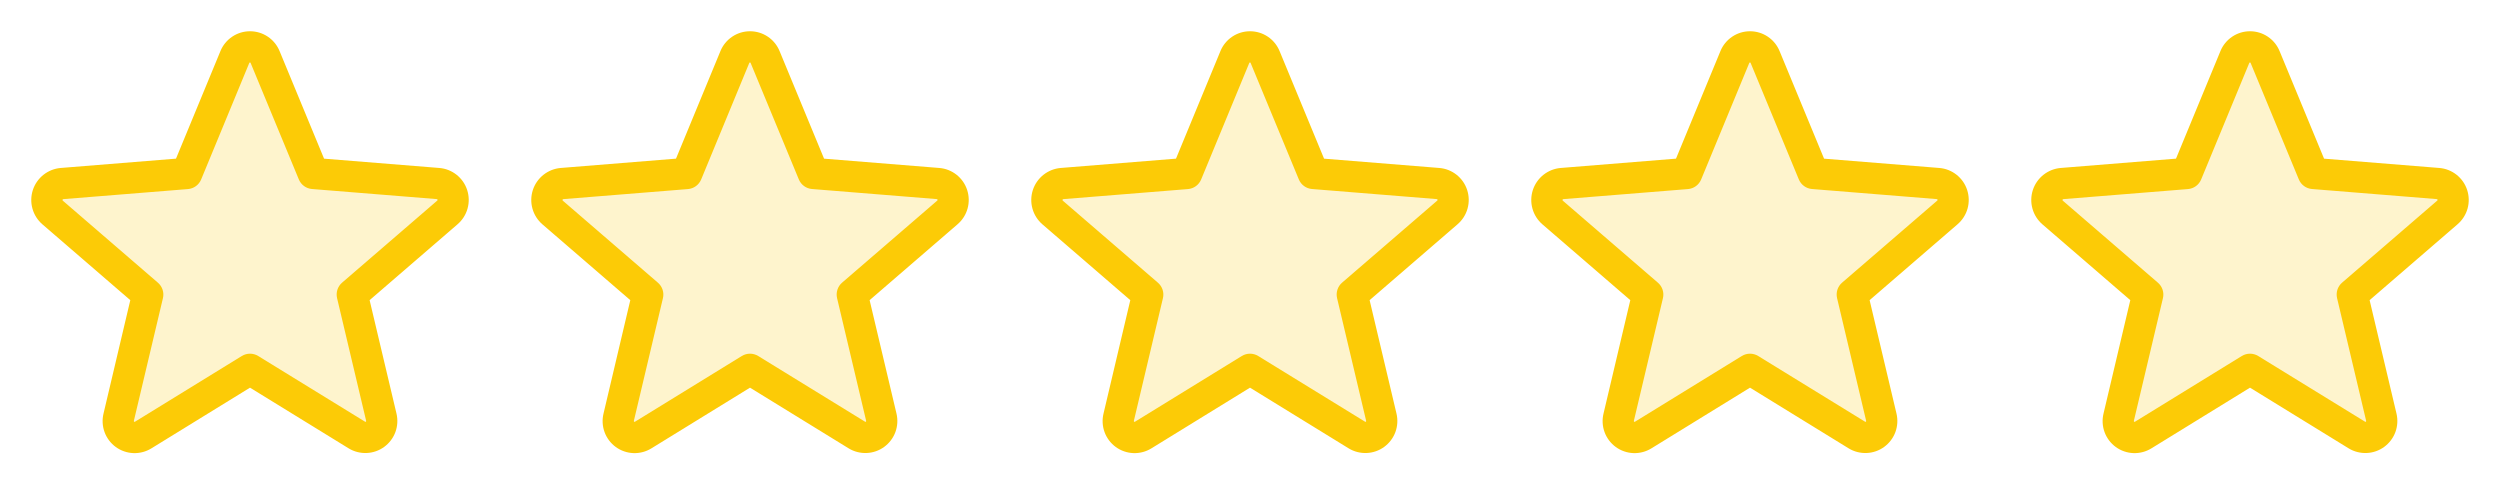
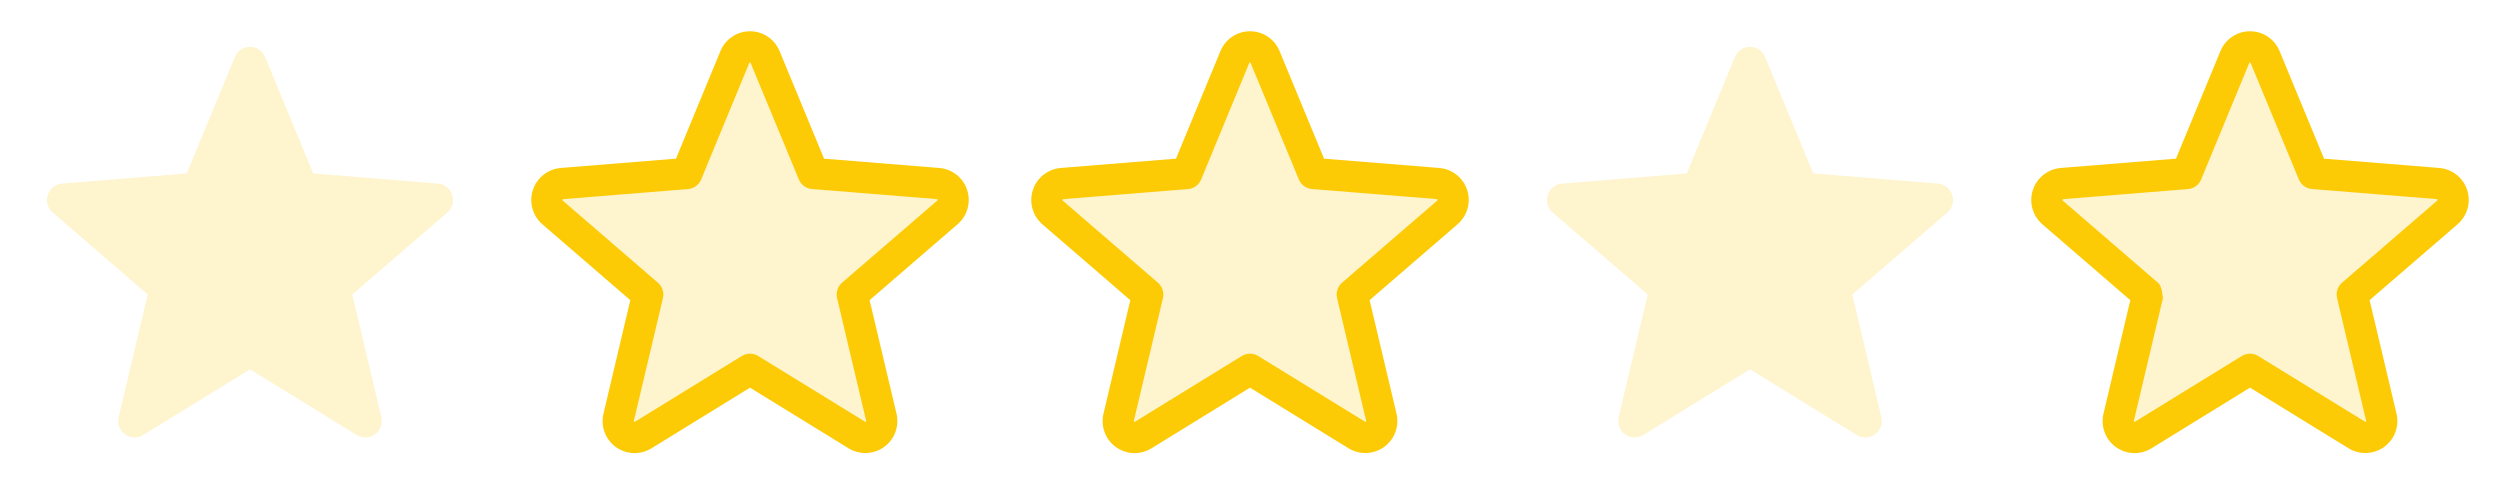
<svg xmlns="http://www.w3.org/2000/svg" width="150" height="30" viewBox="0 0 150 30" fill="none">
  <path opacity="0.2" d="M26.843 12.749L21.136 17.671L22.879 25.029C22.925 25.218 22.914 25.417 22.848 25.599C22.781 25.782 22.662 25.941 22.505 26.056C22.348 26.171 22.16 26.237 21.965 26.246C21.771 26.254 21.578 26.205 21.412 26.104L15 22.159L8.587 26.102C8.421 26.203 8.228 26.253 8.034 26.244C7.839 26.236 7.652 26.17 7.495 26.055C7.338 25.94 7.218 25.781 7.151 25.598C7.085 25.415 7.074 25.217 7.12 25.028L8.864 17.67L3.157 12.748C3.011 12.62 2.906 12.452 2.855 12.266C2.803 12.079 2.808 11.881 2.868 11.697C2.927 11.513 3.04 11.35 3.191 11.229C3.342 11.108 3.525 11.034 3.718 11.016L11.207 10.406L14.092 3.422C14.166 3.242 14.292 3.088 14.453 2.979C14.615 2.87 14.805 2.812 15 2.812C15.194 2.812 15.384 2.87 15.546 2.979C15.707 3.088 15.833 3.242 15.907 3.422L18.792 10.406L26.281 11.016C26.474 11.034 26.658 11.108 26.809 11.229C26.96 11.35 27.073 11.513 27.133 11.697C27.192 11.882 27.197 12.08 27.145 12.267C27.094 12.454 26.988 12.621 26.843 12.749Z" fill="#FCCB06" />
-   <path d="M28.029 11.398C27.912 11.037 27.691 10.72 27.393 10.485C27.096 10.25 26.736 10.108 26.358 10.078L19.444 9.52L16.774 3.064C16.63 2.713 16.384 2.412 16.069 2.2C15.753 1.988 15.381 1.875 15.001 1.875C14.62 1.875 14.249 1.988 13.933 2.2C13.617 2.412 13.371 2.713 13.227 3.064L10.56 9.519L3.642 10.078C3.264 10.11 2.904 10.253 2.606 10.489C2.309 10.725 2.087 11.043 1.97 11.404C1.853 11.765 1.845 12.153 1.947 12.519C2.049 12.884 2.257 13.212 2.544 13.46L7.818 18.01L6.211 24.814C6.121 25.184 6.143 25.572 6.274 25.929C6.405 26.286 6.64 26.596 6.947 26.82C7.255 27.044 7.622 27.171 8.002 27.186C8.382 27.201 8.758 27.102 9.082 26.903L15 23.26L20.922 26.903C21.246 27.1 21.621 27.196 22 27.18C22.379 27.165 22.745 27.037 23.051 26.814C23.358 26.59 23.591 26.282 23.723 25.926C23.854 25.57 23.877 25.183 23.789 24.814L22.177 18.009L27.45 13.459C27.74 13.211 27.95 12.883 28.052 12.516C28.156 12.149 28.147 11.76 28.029 11.398ZM26.231 12.039L20.524 16.96C20.394 17.073 20.297 17.218 20.244 17.382C20.192 17.545 20.185 17.72 20.224 17.887L21.968 25.247C21.973 25.257 21.973 25.268 21.969 25.279C21.966 25.289 21.958 25.298 21.948 25.303C21.927 25.319 21.921 25.316 21.904 25.303L15.491 21.36C15.344 21.269 15.174 21.221 15 21.221C14.827 21.221 14.657 21.269 14.509 21.36L8.097 25.305C8.079 25.316 8.074 25.319 8.052 25.305C8.042 25.3 8.035 25.292 8.031 25.281C8.027 25.271 8.028 25.259 8.032 25.249L9.776 17.89C9.816 17.723 9.809 17.548 9.756 17.384C9.703 17.221 9.606 17.075 9.476 16.963L3.769 12.041C3.755 12.029 3.742 12.019 3.754 11.982C3.765 11.946 3.775 11.951 3.792 11.948L11.283 11.344C11.455 11.329 11.619 11.267 11.758 11.165C11.897 11.063 12.005 10.924 12.07 10.765L14.956 3.779C14.965 3.759 14.969 3.75 14.997 3.75C15.025 3.75 15.028 3.759 15.038 3.779L17.93 10.765C17.996 10.924 18.105 11.063 18.244 11.164C18.384 11.266 18.549 11.327 18.721 11.341L26.212 11.946C26.229 11.946 26.24 11.946 26.25 11.98C26.261 12.014 26.25 12.027 26.231 12.039Z" fill="#FCCB06" />
  <path opacity="0.2" d="M56.843 12.749L51.136 17.671L52.879 25.029C52.925 25.218 52.914 25.417 52.848 25.599C52.781 25.782 52.662 25.941 52.505 26.056C52.347 26.171 52.16 26.237 51.965 26.246C51.771 26.254 51.578 26.205 51.412 26.104L45 22.159L38.587 26.102C38.421 26.203 38.228 26.253 38.034 26.244C37.839 26.236 37.652 26.17 37.495 26.055C37.338 25.94 37.218 25.781 37.151 25.598C37.085 25.415 37.074 25.217 37.12 25.028L38.864 17.67L33.157 12.748C33.011 12.62 32.906 12.452 32.855 12.266C32.803 12.079 32.808 11.881 32.868 11.697C32.927 11.513 33.04 11.35 33.191 11.229C33.342 11.108 33.525 11.034 33.718 11.016L41.207 10.406L44.093 3.422C44.166 3.242 44.292 3.088 44.453 2.979C44.615 2.87 44.805 2.812 45 2.812C45.194 2.812 45.384 2.87 45.546 2.979C45.708 3.088 45.833 3.242 45.907 3.422L48.792 10.406L56.281 11.016C56.474 11.034 56.658 11.108 56.809 11.229C56.961 11.35 57.073 11.513 57.133 11.697C57.193 11.882 57.197 12.08 57.145 12.267C57.094 12.454 56.988 12.621 56.843 12.749Z" fill="#FCCB06" />
  <path d="M58.029 11.398C57.912 11.037 57.691 10.72 57.393 10.485C57.096 10.25 56.736 10.108 56.358 10.078L49.444 9.52L46.774 3.064C46.63 2.713 46.384 2.412 46.069 2.2C45.753 1.988 45.381 1.875 45.001 1.875C44.62 1.875 44.249 1.988 43.933 2.2C43.617 2.412 43.371 2.713 43.227 3.064L40.56 9.519L33.642 10.078C33.264 10.11 32.904 10.253 32.606 10.489C32.309 10.725 32.087 11.043 31.97 11.404C31.853 11.765 31.845 12.153 31.947 12.519C32.049 12.884 32.257 13.212 32.544 13.46L37.818 18.01L36.211 24.814C36.121 25.184 36.143 25.572 36.274 25.929C36.405 26.286 36.64 26.596 36.947 26.82C37.255 27.044 37.622 27.171 38.002 27.186C38.382 27.201 38.758 27.102 39.082 26.903L45 23.26L50.922 26.903C51.246 27.1 51.621 27.196 52 27.18C52.379 27.165 52.745 27.037 53.051 26.814C53.358 26.59 53.591 26.282 53.723 25.926C53.854 25.57 53.877 25.183 53.789 24.814L52.177 18.009L57.45 13.459C57.74 13.211 57.95 12.883 58.053 12.516C58.156 12.149 58.147 11.76 58.029 11.398ZM56.231 12.039L50.524 16.96C50.394 17.073 50.297 17.218 50.245 17.382C50.192 17.545 50.185 17.72 50.224 17.887L51.968 25.247C51.973 25.257 51.973 25.268 51.969 25.279C51.966 25.289 51.958 25.298 51.948 25.303C51.927 25.319 51.921 25.316 51.904 25.303L45.491 21.36C45.343 21.269 45.173 21.221 45 21.221C44.827 21.221 44.657 21.269 44.509 21.36L38.097 25.305C38.079 25.316 38.074 25.319 38.052 25.305C38.042 25.3 38.035 25.292 38.031 25.281C38.027 25.271 38.028 25.259 38.032 25.249L39.776 17.89C39.816 17.723 39.809 17.548 39.756 17.384C39.703 17.221 39.606 17.075 39.476 16.963L33.769 12.041C33.755 12.029 33.742 12.019 33.754 11.982C33.765 11.946 33.775 11.951 33.792 11.948L41.283 11.344C41.455 11.329 41.619 11.267 41.758 11.165C41.897 11.063 42.005 10.924 42.071 10.765L44.956 3.779C44.965 3.759 44.968 3.75 44.997 3.75C45.025 3.75 45.028 3.759 45.038 3.779L47.93 10.765C47.996 10.924 48.105 11.063 48.244 11.164C48.384 11.266 48.549 11.327 48.721 11.341L56.212 11.946C56.229 11.946 56.24 11.946 56.25 11.98C56.261 12.014 56.25 12.027 56.231 12.039Z" fill="#FCCB06" />
  <path opacity="0.2" d="M86.843 12.749L81.135 17.671L82.879 25.029C82.925 25.218 82.914 25.417 82.848 25.599C82.781 25.782 82.662 25.941 82.505 26.056C82.347 26.171 82.16 26.237 81.966 26.246C81.771 26.254 81.579 26.205 81.412 26.104L75 22.159L68.587 26.102C68.421 26.203 68.228 26.253 68.034 26.244C67.839 26.236 67.652 26.17 67.495 26.055C67.338 25.94 67.218 25.781 67.151 25.598C67.085 25.415 67.074 25.217 67.12 25.028L68.864 17.67L63.157 12.748C63.011 12.62 62.906 12.452 62.855 12.266C62.803 12.079 62.808 11.881 62.868 11.697C62.927 11.513 63.04 11.35 63.191 11.229C63.342 11.108 63.525 11.034 63.718 11.016L71.207 10.406L74.093 3.422C74.166 3.242 74.292 3.088 74.453 2.979C74.615 2.87 74.805 2.812 75 2.812C75.194 2.812 75.384 2.87 75.546 2.979C75.707 3.088 75.833 3.242 75.907 3.422L78.792 10.406L86.281 11.016C86.474 11.034 86.658 11.108 86.809 11.229C86.96 11.35 87.073 11.513 87.133 11.697C87.192 11.882 87.197 12.08 87.145 12.267C87.094 12.454 86.988 12.621 86.843 12.749Z" fill="#FCCB06" />
  <path d="M88.029 11.398C87.912 11.037 87.691 10.72 87.393 10.485C87.096 10.25 86.736 10.108 86.358 10.078L79.444 9.52L76.774 3.064C76.63 2.713 76.384 2.412 76.069 2.2C75.753 1.988 75.381 1.875 75.001 1.875C74.621 1.875 74.249 1.988 73.933 2.2C73.617 2.412 73.371 2.713 73.227 3.064L70.56 9.519L63.642 10.078C63.264 10.11 62.904 10.253 62.606 10.489C62.309 10.725 62.087 11.043 61.97 11.404C61.853 11.765 61.845 12.153 61.947 12.519C62.049 12.884 62.257 13.212 62.544 13.46L67.818 18.01L66.211 24.814C66.121 25.184 66.143 25.572 66.274 25.929C66.405 26.286 66.64 26.596 66.947 26.82C67.255 27.044 67.622 27.171 68.002 27.186C68.382 27.201 68.758 27.102 69.082 26.903L75 23.26L80.922 26.903C81.246 27.1 81.621 27.196 82 27.18C82.379 27.165 82.745 27.037 83.051 26.814C83.358 26.59 83.591 26.282 83.723 25.926C83.854 25.57 83.877 25.183 83.789 24.814L82.177 18.009L87.45 13.459C87.74 13.211 87.95 12.883 88.052 12.516C88.156 12.149 88.147 11.76 88.029 11.398ZM86.231 12.039L80.524 16.96C80.394 17.073 80.297 17.218 80.245 17.382C80.192 17.545 80.185 17.72 80.224 17.887L81.968 25.247C81.973 25.257 81.973 25.268 81.969 25.279C81.966 25.289 81.958 25.298 81.948 25.303C81.927 25.319 81.921 25.316 81.904 25.303L75.491 21.36C75.344 21.269 75.174 21.221 75 21.221C74.827 21.221 74.657 21.269 74.509 21.36L68.097 25.305C68.079 25.316 68.074 25.319 68.052 25.305C68.042 25.3 68.035 25.292 68.031 25.281C68.027 25.271 68.028 25.259 68.032 25.249L69.776 17.89C69.816 17.723 69.809 17.548 69.756 17.384C69.703 17.221 69.606 17.075 69.476 16.963L63.769 12.041C63.755 12.029 63.742 12.019 63.754 11.982C63.765 11.946 63.775 11.951 63.792 11.948L71.283 11.344C71.455 11.329 71.619 11.267 71.758 11.165C71.897 11.063 72.005 10.924 72.07 10.765L74.956 3.779C74.965 3.759 74.969 3.75 74.997 3.75C75.025 3.75 75.028 3.759 75.038 3.779L77.93 10.765C77.996 10.924 78.105 11.063 78.244 11.164C78.384 11.266 78.549 11.327 78.721 11.341L86.212 11.946C86.229 11.946 86.24 11.946 86.25 11.98C86.261 12.014 86.25 12.027 86.231 12.039Z" fill="#FCCB06" />
  <path opacity="0.2" d="M116.843 12.749L111.136 17.671L112.879 25.029C112.925 25.218 112.914 25.417 112.848 25.599C112.781 25.782 112.662 25.941 112.505 26.056C112.348 26.171 112.16 26.237 111.965 26.246C111.771 26.254 111.578 26.205 111.412 26.104L105 22.159L98.587 26.102C98.421 26.203 98.228 26.253 98.034 26.244C97.839 26.236 97.652 26.17 97.495 26.055C97.338 25.94 97.218 25.781 97.151 25.598C97.085 25.415 97.074 25.217 97.12 25.028L98.864 17.67L93.157 12.748C93.011 12.62 92.906 12.452 92.855 12.266C92.803 12.079 92.808 11.881 92.868 11.697C92.927 11.513 93.04 11.35 93.191 11.229C93.342 11.108 93.525 11.034 93.718 11.016L101.207 10.406L104.093 3.422C104.166 3.242 104.292 3.088 104.453 2.979C104.615 2.87 104.805 2.812 105 2.812C105.194 2.812 105.384 2.87 105.546 2.979C105.707 3.088 105.833 3.242 105.907 3.422L108.792 10.406L116.281 11.016C116.474 11.034 116.658 11.108 116.809 11.229C116.961 11.35 117.073 11.513 117.133 11.697C117.193 11.882 117.197 12.08 117.145 12.267C117.094 12.454 116.988 12.621 116.843 12.749Z" fill="#FCCB06" />
-   <path d="M118.029 11.398C117.912 11.037 117.691 10.72 117.393 10.485C117.096 10.25 116.736 10.108 116.358 10.078L109.444 9.52L106.774 3.064C106.63 2.713 106.384 2.412 106.068 2.2C105.753 1.988 105.381 1.875 105.001 1.875C104.62 1.875 104.249 1.988 103.933 2.2C103.617 2.412 103.371 2.713 103.227 3.064L100.56 9.519L93.642 10.078C93.264 10.11 92.904 10.253 92.606 10.489C92.309 10.725 92.088 11.043 91.97 11.404C91.853 11.765 91.845 12.153 91.947 12.519C92.049 12.884 92.257 13.212 92.544 13.46L97.818 18.01L96.211 24.814C96.121 25.184 96.143 25.572 96.274 25.929C96.405 26.286 96.64 26.596 96.947 26.82C97.255 27.044 97.622 27.171 98.002 27.186C98.382 27.201 98.758 27.102 99.082 26.903L105 23.26L110.922 26.903C111.246 27.1 111.621 27.196 112 27.18C112.379 27.165 112.745 27.037 113.051 26.814C113.358 26.59 113.591 26.282 113.723 25.926C113.854 25.57 113.877 25.183 113.789 24.814L112.177 18.009L117.45 13.459C117.74 13.211 117.949 12.883 118.053 12.516C118.156 12.149 118.147 11.76 118.029 11.398ZM116.231 12.039L110.524 16.96C110.394 17.073 110.297 17.218 110.244 17.382C110.192 17.545 110.185 17.72 110.224 17.887L111.968 25.247C111.973 25.257 111.973 25.268 111.969 25.279C111.966 25.289 111.958 25.298 111.948 25.303C111.927 25.319 111.921 25.316 111.904 25.303L105.491 21.36C105.343 21.269 105.174 21.221 105 21.221C104.827 21.221 104.657 21.269 104.509 21.36L98.097 25.305C98.079 25.316 98.074 25.319 98.052 25.305C98.042 25.3 98.035 25.292 98.031 25.281C98.027 25.271 98.028 25.259 98.032 25.249L99.776 17.89C99.816 17.723 99.809 17.548 99.756 17.384C99.703 17.221 99.606 17.075 99.476 16.963L93.769 12.041C93.755 12.029 93.742 12.019 93.754 11.982C93.765 11.946 93.775 11.951 93.792 11.948L101.283 11.344C101.455 11.329 101.619 11.267 101.758 11.165C101.897 11.063 102.005 10.924 102.07 10.765L104.956 3.779C104.965 3.759 104.969 3.75 104.997 3.75C105.025 3.75 105.028 3.759 105.038 3.779L107.93 10.765C107.996 10.924 108.105 11.063 108.244 11.164C108.384 11.266 108.549 11.327 108.721 11.341L116.211 11.946C116.229 11.946 116.24 11.946 116.25 11.98C116.261 12.014 116.25 12.027 116.231 12.039Z" fill="#FCCB06" />
  <path opacity="0.2" d="M146.843 12.749L141.136 17.671L142.879 25.029C142.925 25.218 142.914 25.417 142.848 25.599C142.781 25.782 142.662 25.941 142.505 26.056C142.348 26.171 142.16 26.237 141.965 26.246C141.771 26.254 141.578 26.205 141.412 26.104L135 22.159L128.587 26.102C128.421 26.203 128.228 26.253 128.034 26.244C127.839 26.236 127.652 26.17 127.495 26.055C127.338 25.94 127.218 25.781 127.151 25.598C127.085 25.415 127.074 25.217 127.12 25.028L128.864 17.67L123.157 12.748C123.011 12.62 122.906 12.452 122.855 12.266C122.803 12.079 122.808 11.881 122.868 11.697C122.927 11.513 123.04 11.35 123.191 11.229C123.342 11.108 123.525 11.034 123.718 11.016L131.207 10.406L134.093 3.422C134.166 3.242 134.292 3.088 134.453 2.979C134.615 2.87 134.805 2.812 135 2.812C135.194 2.812 135.384 2.87 135.546 2.979C135.707 3.088 135.833 3.242 135.907 3.422L138.792 10.406L146.281 11.016C146.474 11.034 146.658 11.108 146.809 11.229C146.961 11.35 147.073 11.513 147.133 11.697C147.193 11.882 147.197 12.08 147.145 12.267C147.094 12.454 146.988 12.621 146.843 12.749Z" fill="#FCCB06" />
-   <path d="M148.029 11.398C147.912 11.037 147.691 10.72 147.393 10.485C147.096 10.25 146.736 10.108 146.358 10.078L139.444 9.52L136.774 3.064C136.63 2.713 136.384 2.412 136.068 2.2C135.753 1.988 135.381 1.875 135.001 1.875C134.62 1.875 134.249 1.988 133.933 2.2C133.617 2.412 133.371 2.713 133.227 3.064L130.56 9.519L123.642 10.078C123.264 10.11 122.904 10.253 122.606 10.489C122.309 10.725 122.087 11.043 121.97 11.404C121.853 11.765 121.845 12.153 121.947 12.519C122.049 12.884 122.257 13.212 122.544 13.46L127.818 18.01L126.211 24.814C126.121 25.184 126.143 25.572 126.274 25.929C126.405 26.286 126.64 26.596 126.947 26.82C127.255 27.044 127.622 27.171 128.002 27.186C128.382 27.201 128.758 27.102 129.082 26.903L135 23.26L140.922 26.903C141.246 27.1 141.621 27.196 142 27.18C142.379 27.165 142.745 27.037 143.051 26.814C143.358 26.59 143.591 26.282 143.723 25.926C143.854 25.57 143.877 25.183 143.789 24.814L142.177 18.009L147.45 13.459C147.74 13.211 147.949 12.883 148.053 12.516C148.156 12.149 148.147 11.76 148.029 11.398ZM146.231 12.039L140.524 16.96C140.394 17.073 140.297 17.218 140.244 17.382C140.192 17.545 140.185 17.72 140.224 17.887L141.968 25.247C141.973 25.257 141.973 25.268 141.969 25.279C141.966 25.289 141.958 25.298 141.948 25.303C141.927 25.319 141.921 25.316 141.904 25.303L135.491 21.36C135.343 21.269 135.174 21.221 135 21.221C134.827 21.221 134.657 21.269 134.509 21.36L128.097 25.305C128.079 25.316 128.074 25.319 128.052 25.305C128.042 25.3 128.035 25.292 128.031 25.281C128.027 25.271 128.028 25.259 128.032 25.249L129.776 17.89C129.816 17.723 129.809 17.548 129.756 17.384C129.703 17.221 129.606 17.075 129.476 16.963L123.769 12.041C123.755 12.029 123.742 12.019 123.754 11.982C123.765 11.946 123.775 11.951 123.792 11.948L131.283 11.344C131.455 11.329 131.619 11.267 131.758 11.165C131.897 11.063 132.005 10.924 132.07 10.765L134.956 3.779C134.965 3.759 134.969 3.75 134.997 3.75C135.025 3.75 135.028 3.759 135.038 3.779L137.93 10.765C137.996 10.924 138.105 11.063 138.244 11.164C138.384 11.266 138.549 11.327 138.721 11.341L146.211 11.946C146.229 11.946 146.24 11.946 146.25 11.98C146.261 12.014 146.25 12.027 146.231 12.039Z" fill="#FCCB06" />
+   <path d="M148.029 11.398C147.912 11.037 147.691 10.72 147.393 10.485C147.096 10.25 146.736 10.108 146.358 10.078L139.444 9.52L136.774 3.064C136.63 2.713 136.384 2.412 136.068 2.2C135.753 1.988 135.381 1.875 135.001 1.875C134.62 1.875 134.249 1.988 133.933 2.2C133.617 2.412 133.371 2.713 133.227 3.064L130.56 9.519L123.642 10.078C123.264 10.11 122.904 10.253 122.606 10.489C122.309 10.725 122.087 11.043 121.97 11.404C121.853 11.765 121.845 12.153 121.947 12.519C122.049 12.884 122.257 13.212 122.544 13.46L127.818 18.01L126.211 24.814C126.121 25.184 126.143 25.572 126.274 25.929C126.405 26.286 126.64 26.596 126.947 26.82C127.255 27.044 127.622 27.171 128.002 27.186C128.382 27.201 128.758 27.102 129.082 26.903L135 23.26L140.922 26.903C141.246 27.1 141.621 27.196 142 27.18C142.379 27.165 142.745 27.037 143.051 26.814C143.358 26.59 143.591 26.282 143.723 25.926C143.854 25.57 143.877 25.183 143.789 24.814L142.177 18.009L147.45 13.459C147.74 13.211 147.949 12.883 148.053 12.516C148.156 12.149 148.147 11.76 148.029 11.398ZM146.231 12.039L140.524 16.96C140.394 17.073 140.297 17.218 140.244 17.382C140.192 17.545 140.185 17.72 140.224 17.887L141.968 25.247C141.973 25.257 141.973 25.268 141.969 25.279C141.966 25.289 141.958 25.298 141.948 25.303C141.927 25.319 141.921 25.316 141.904 25.303L135.491 21.36C135.343 21.269 135.174 21.221 135 21.221C134.827 21.221 134.657 21.269 134.509 21.36L128.097 25.305C128.079 25.316 128.074 25.319 128.052 25.305C128.042 25.3 128.035 25.292 128.031 25.281C128.027 25.271 128.028 25.259 128.032 25.249L129.776 17.89C129.703 17.221 129.606 17.075 129.476 16.963L123.769 12.041C123.755 12.029 123.742 12.019 123.754 11.982C123.765 11.946 123.775 11.951 123.792 11.948L131.283 11.344C131.455 11.329 131.619 11.267 131.758 11.165C131.897 11.063 132.005 10.924 132.07 10.765L134.956 3.779C134.965 3.759 134.969 3.75 134.997 3.75C135.025 3.75 135.028 3.759 135.038 3.779L137.93 10.765C137.996 10.924 138.105 11.063 138.244 11.164C138.384 11.266 138.549 11.327 138.721 11.341L146.211 11.946C146.229 11.946 146.24 11.946 146.25 11.98C146.261 12.014 146.25 12.027 146.231 12.039Z" fill="#FCCB06" />
</svg>